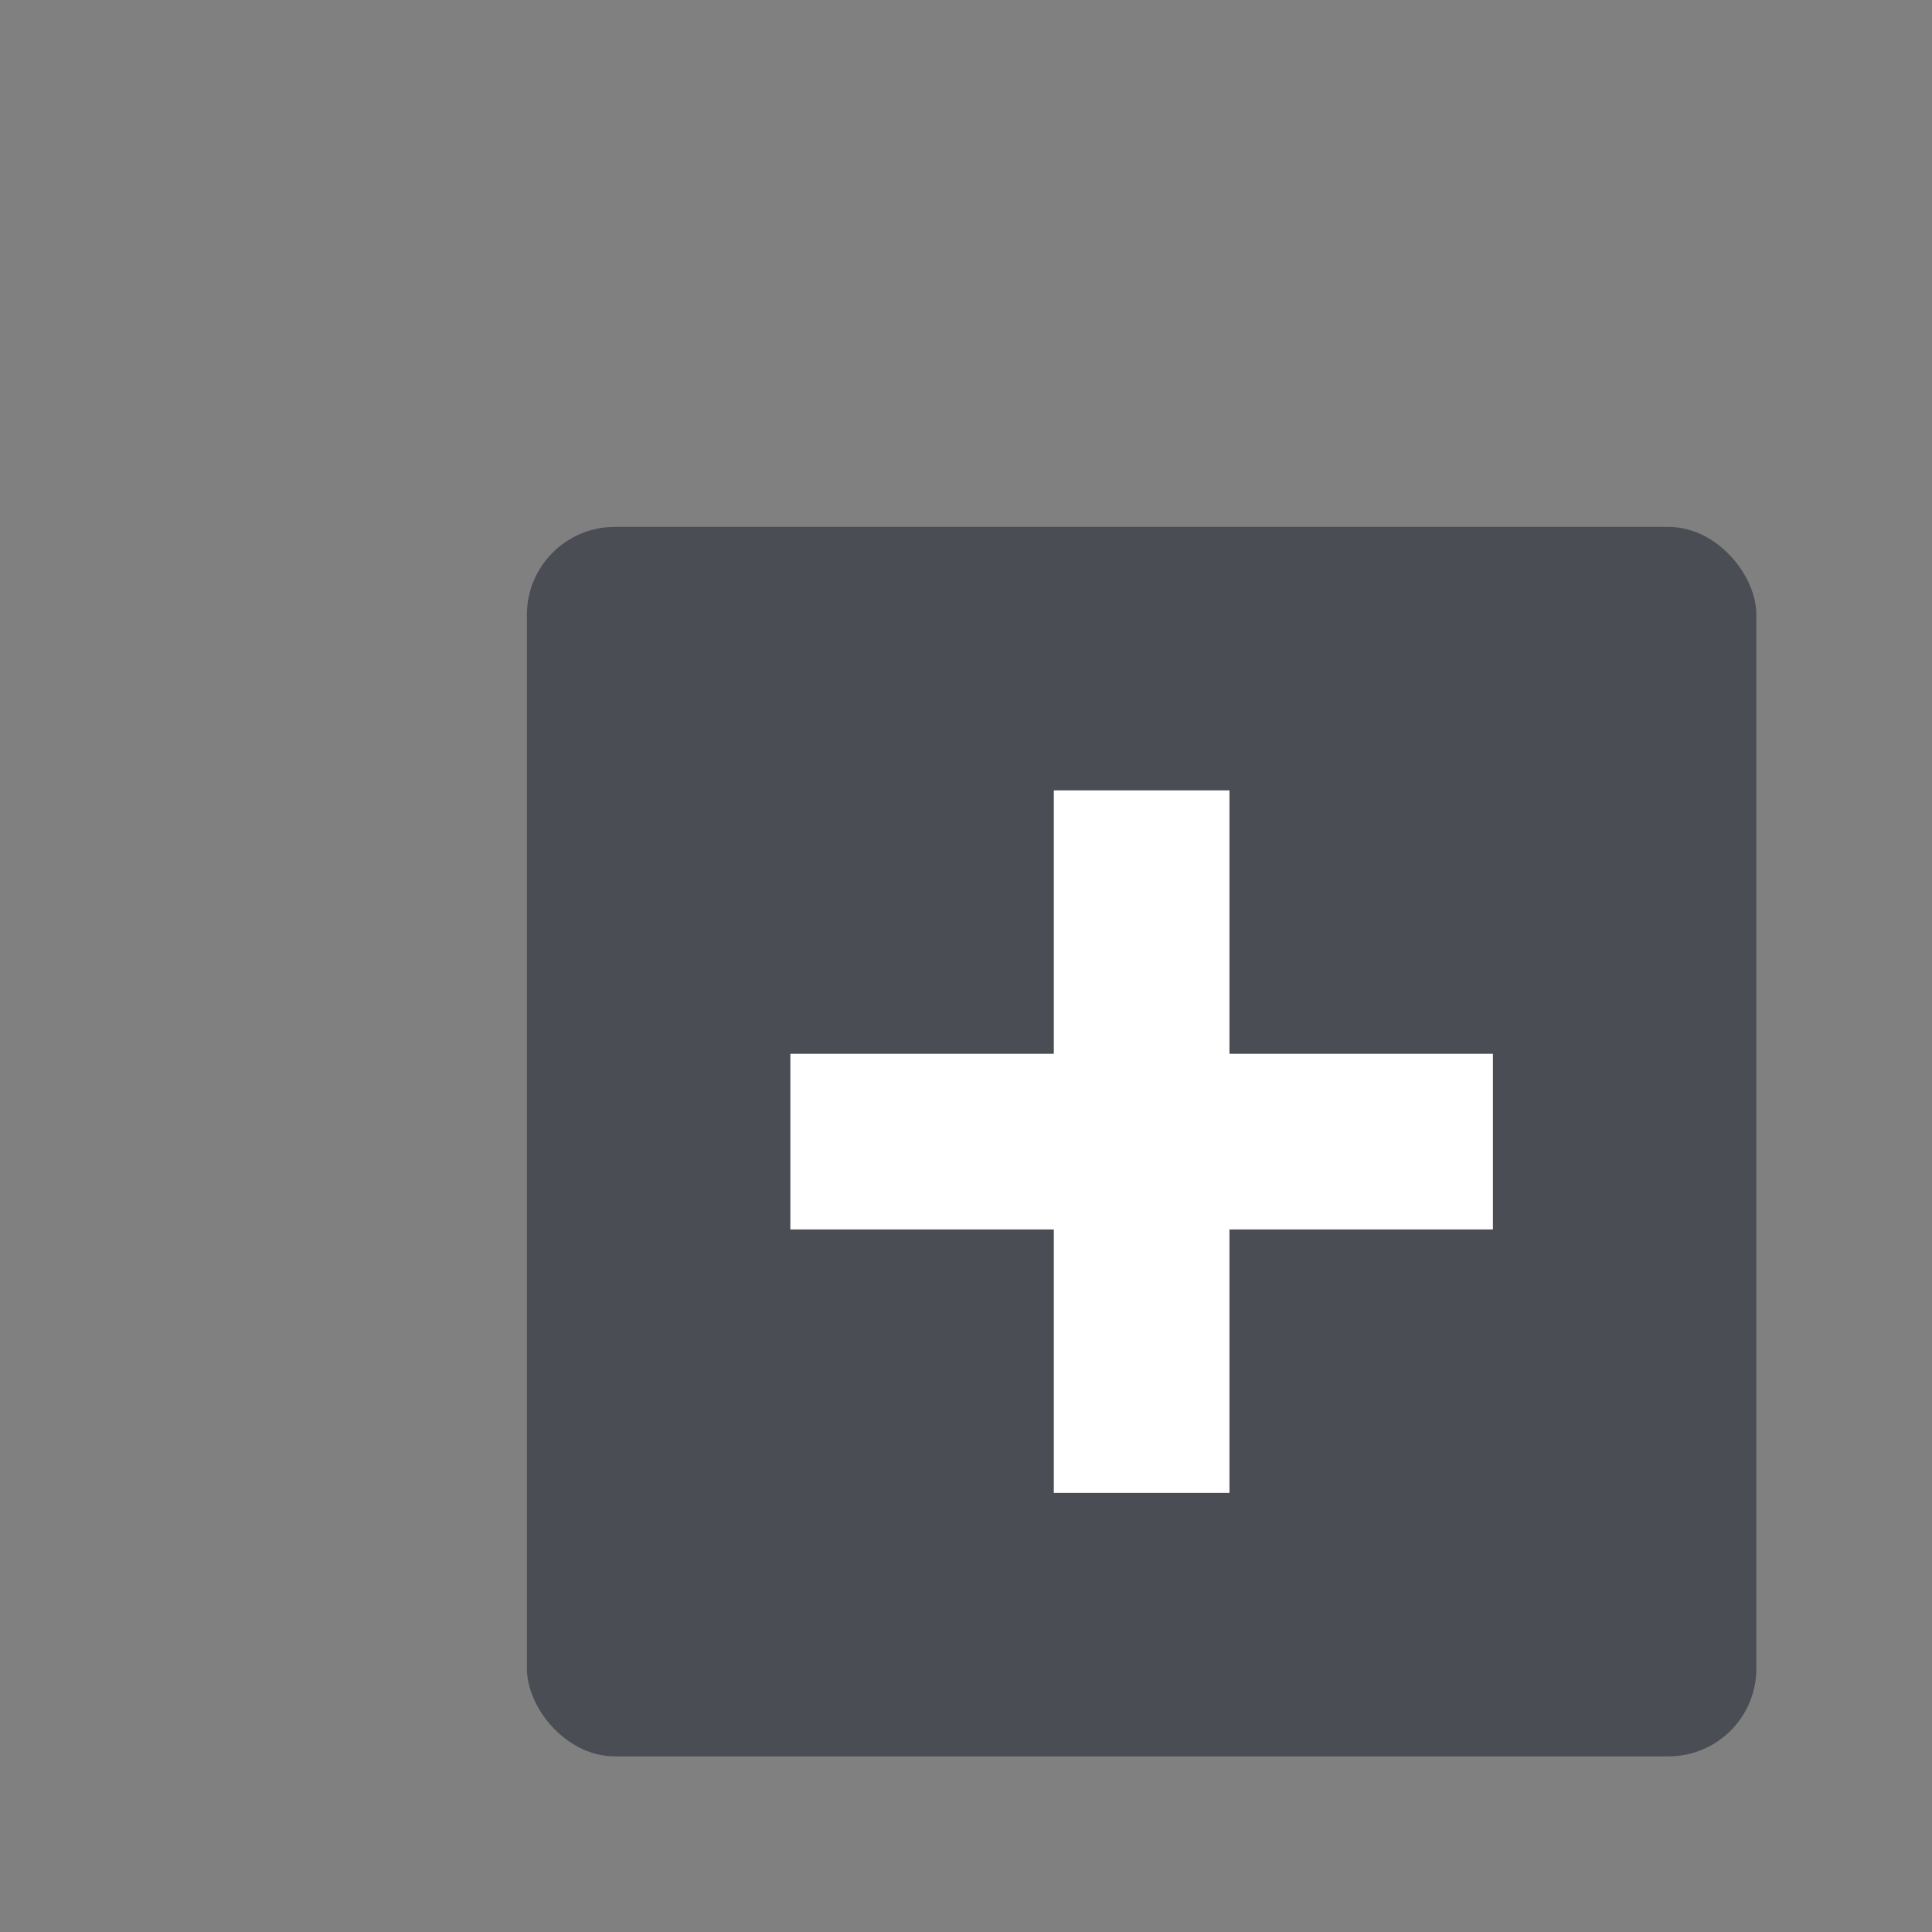
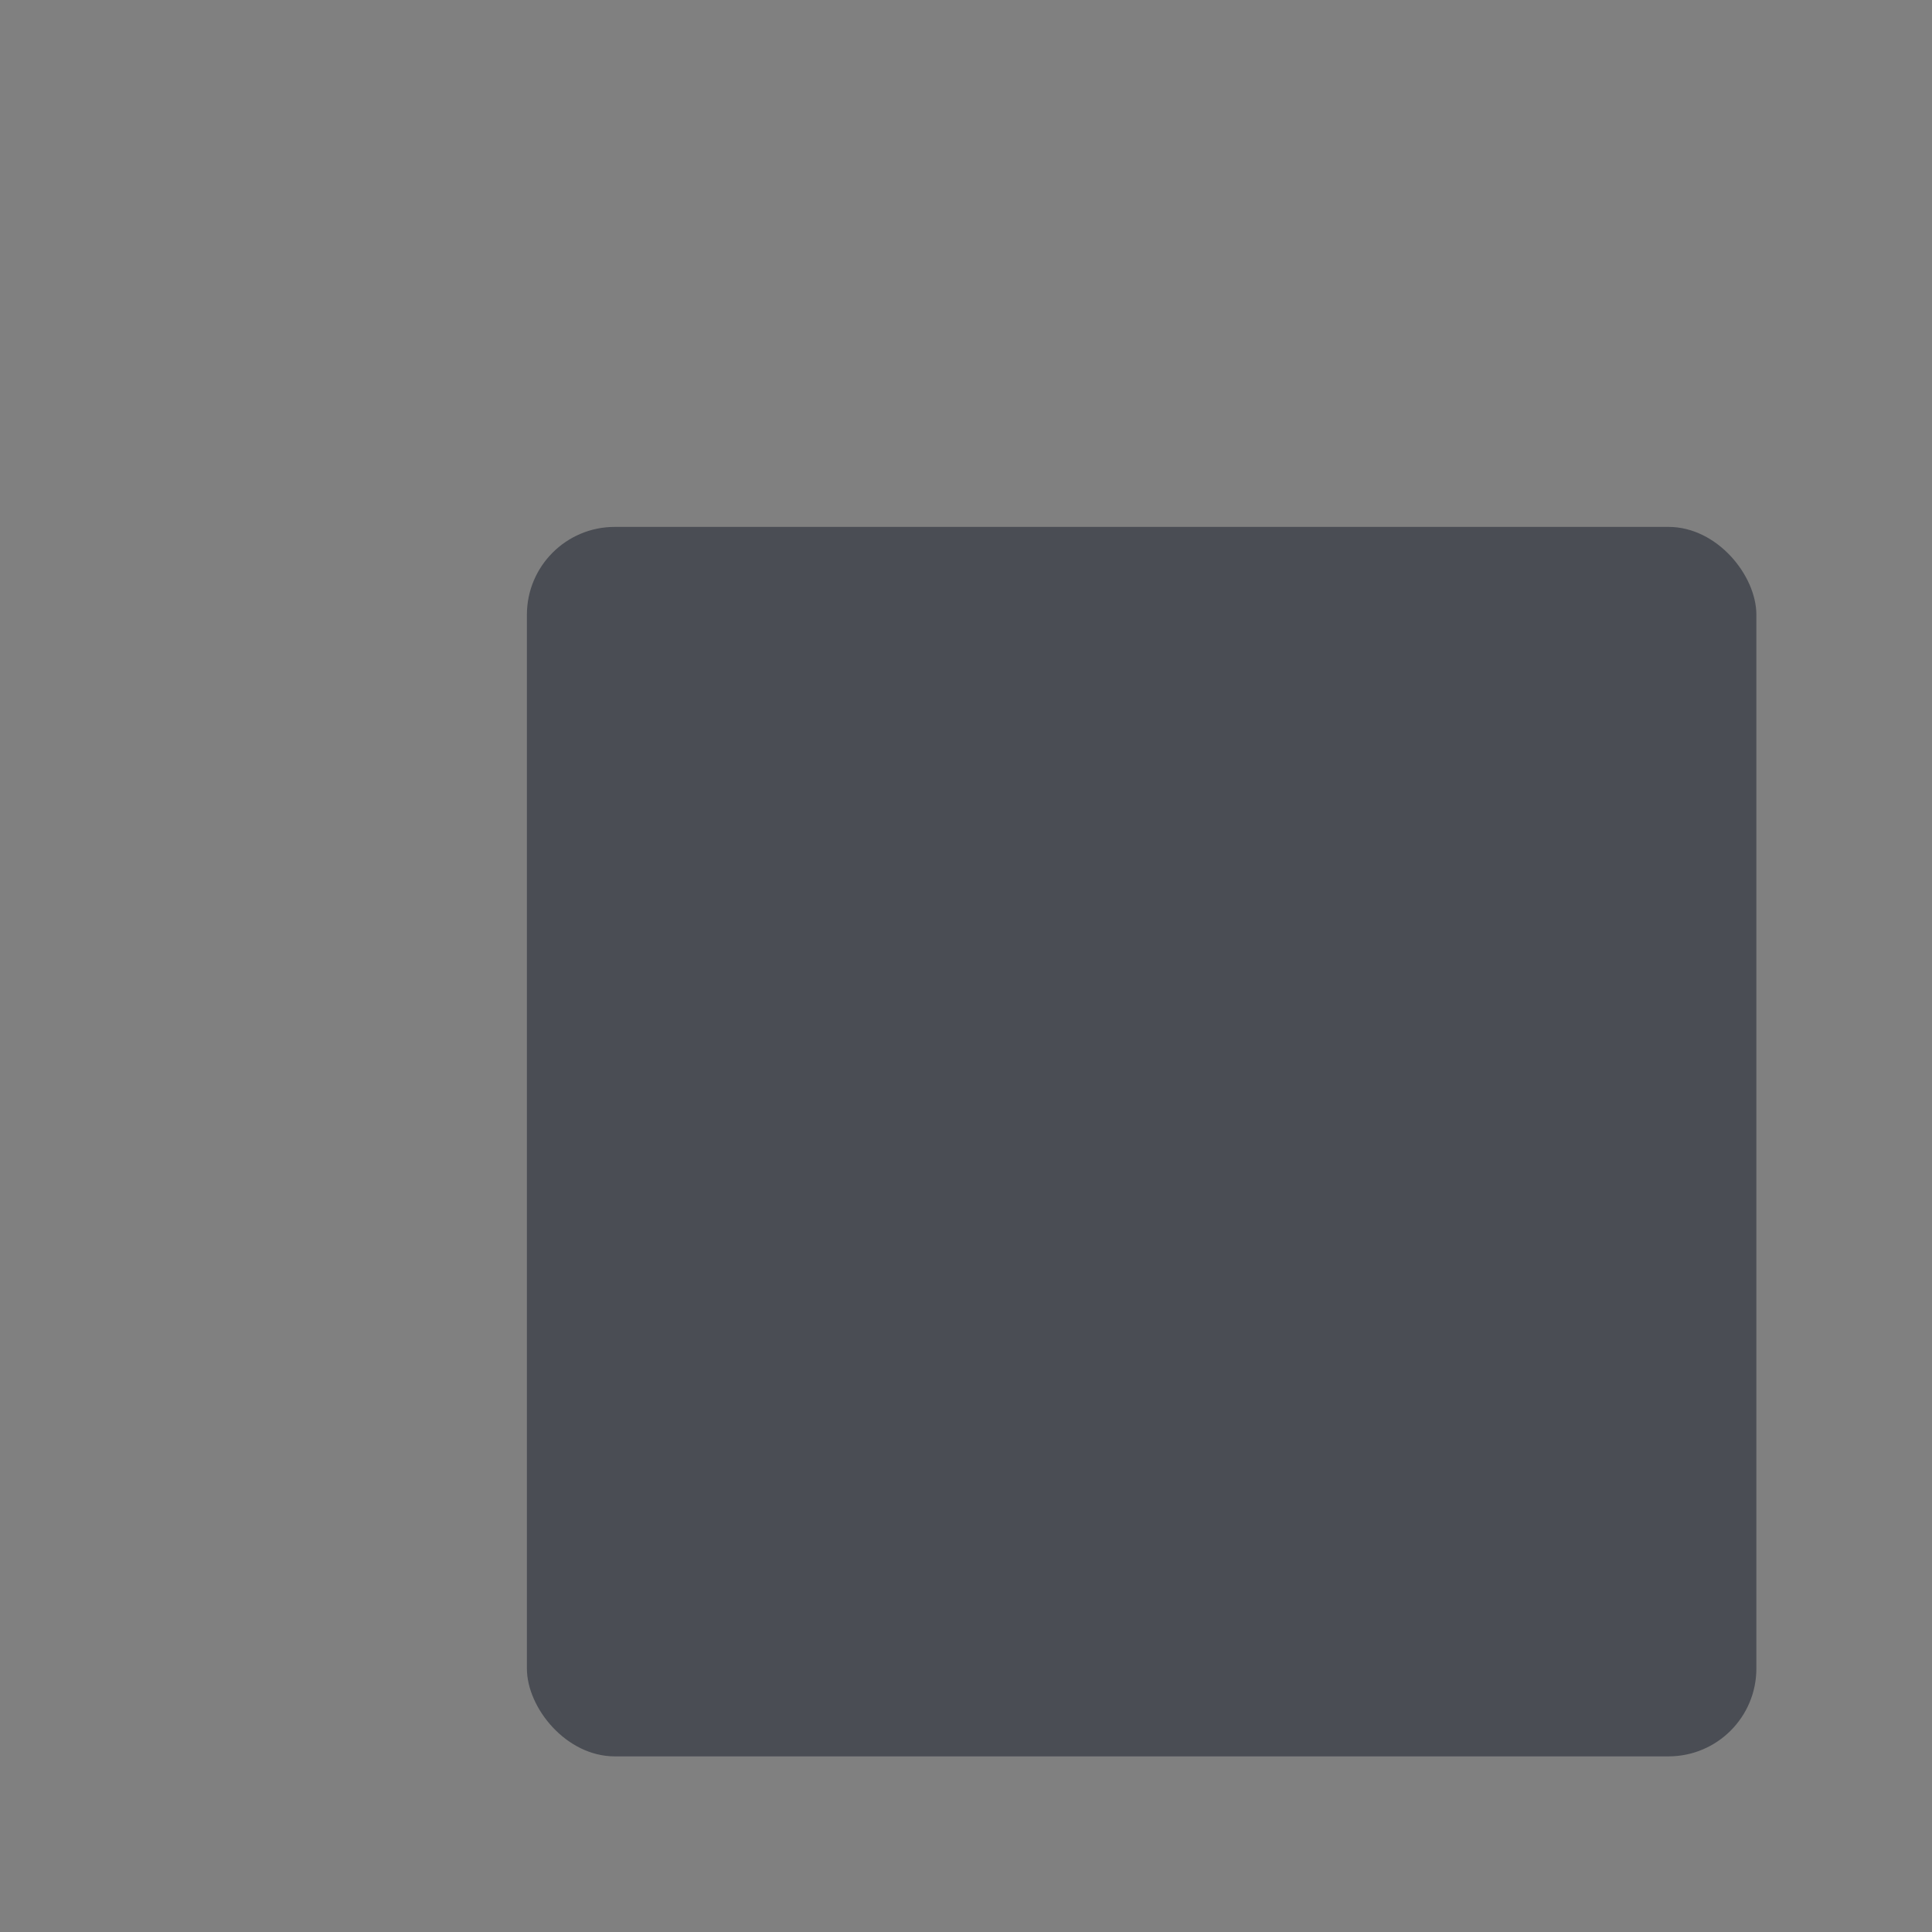
<svg xmlns="http://www.w3.org/2000/svg" width="22" height="22">
  <rect width="100%" height="100%" fill="#808080" stroke="none" />
  <rect width="14" height="14" x="6" y="6" rx="1" ry="1" fill="#3c4049" fill-opacity=".8" paint-order="markers stroke fill" />
-   <path d="M12 9v3H9v2h3v3h2v-3h3v-2h-3V9z" fill="#fff" />
</svg>